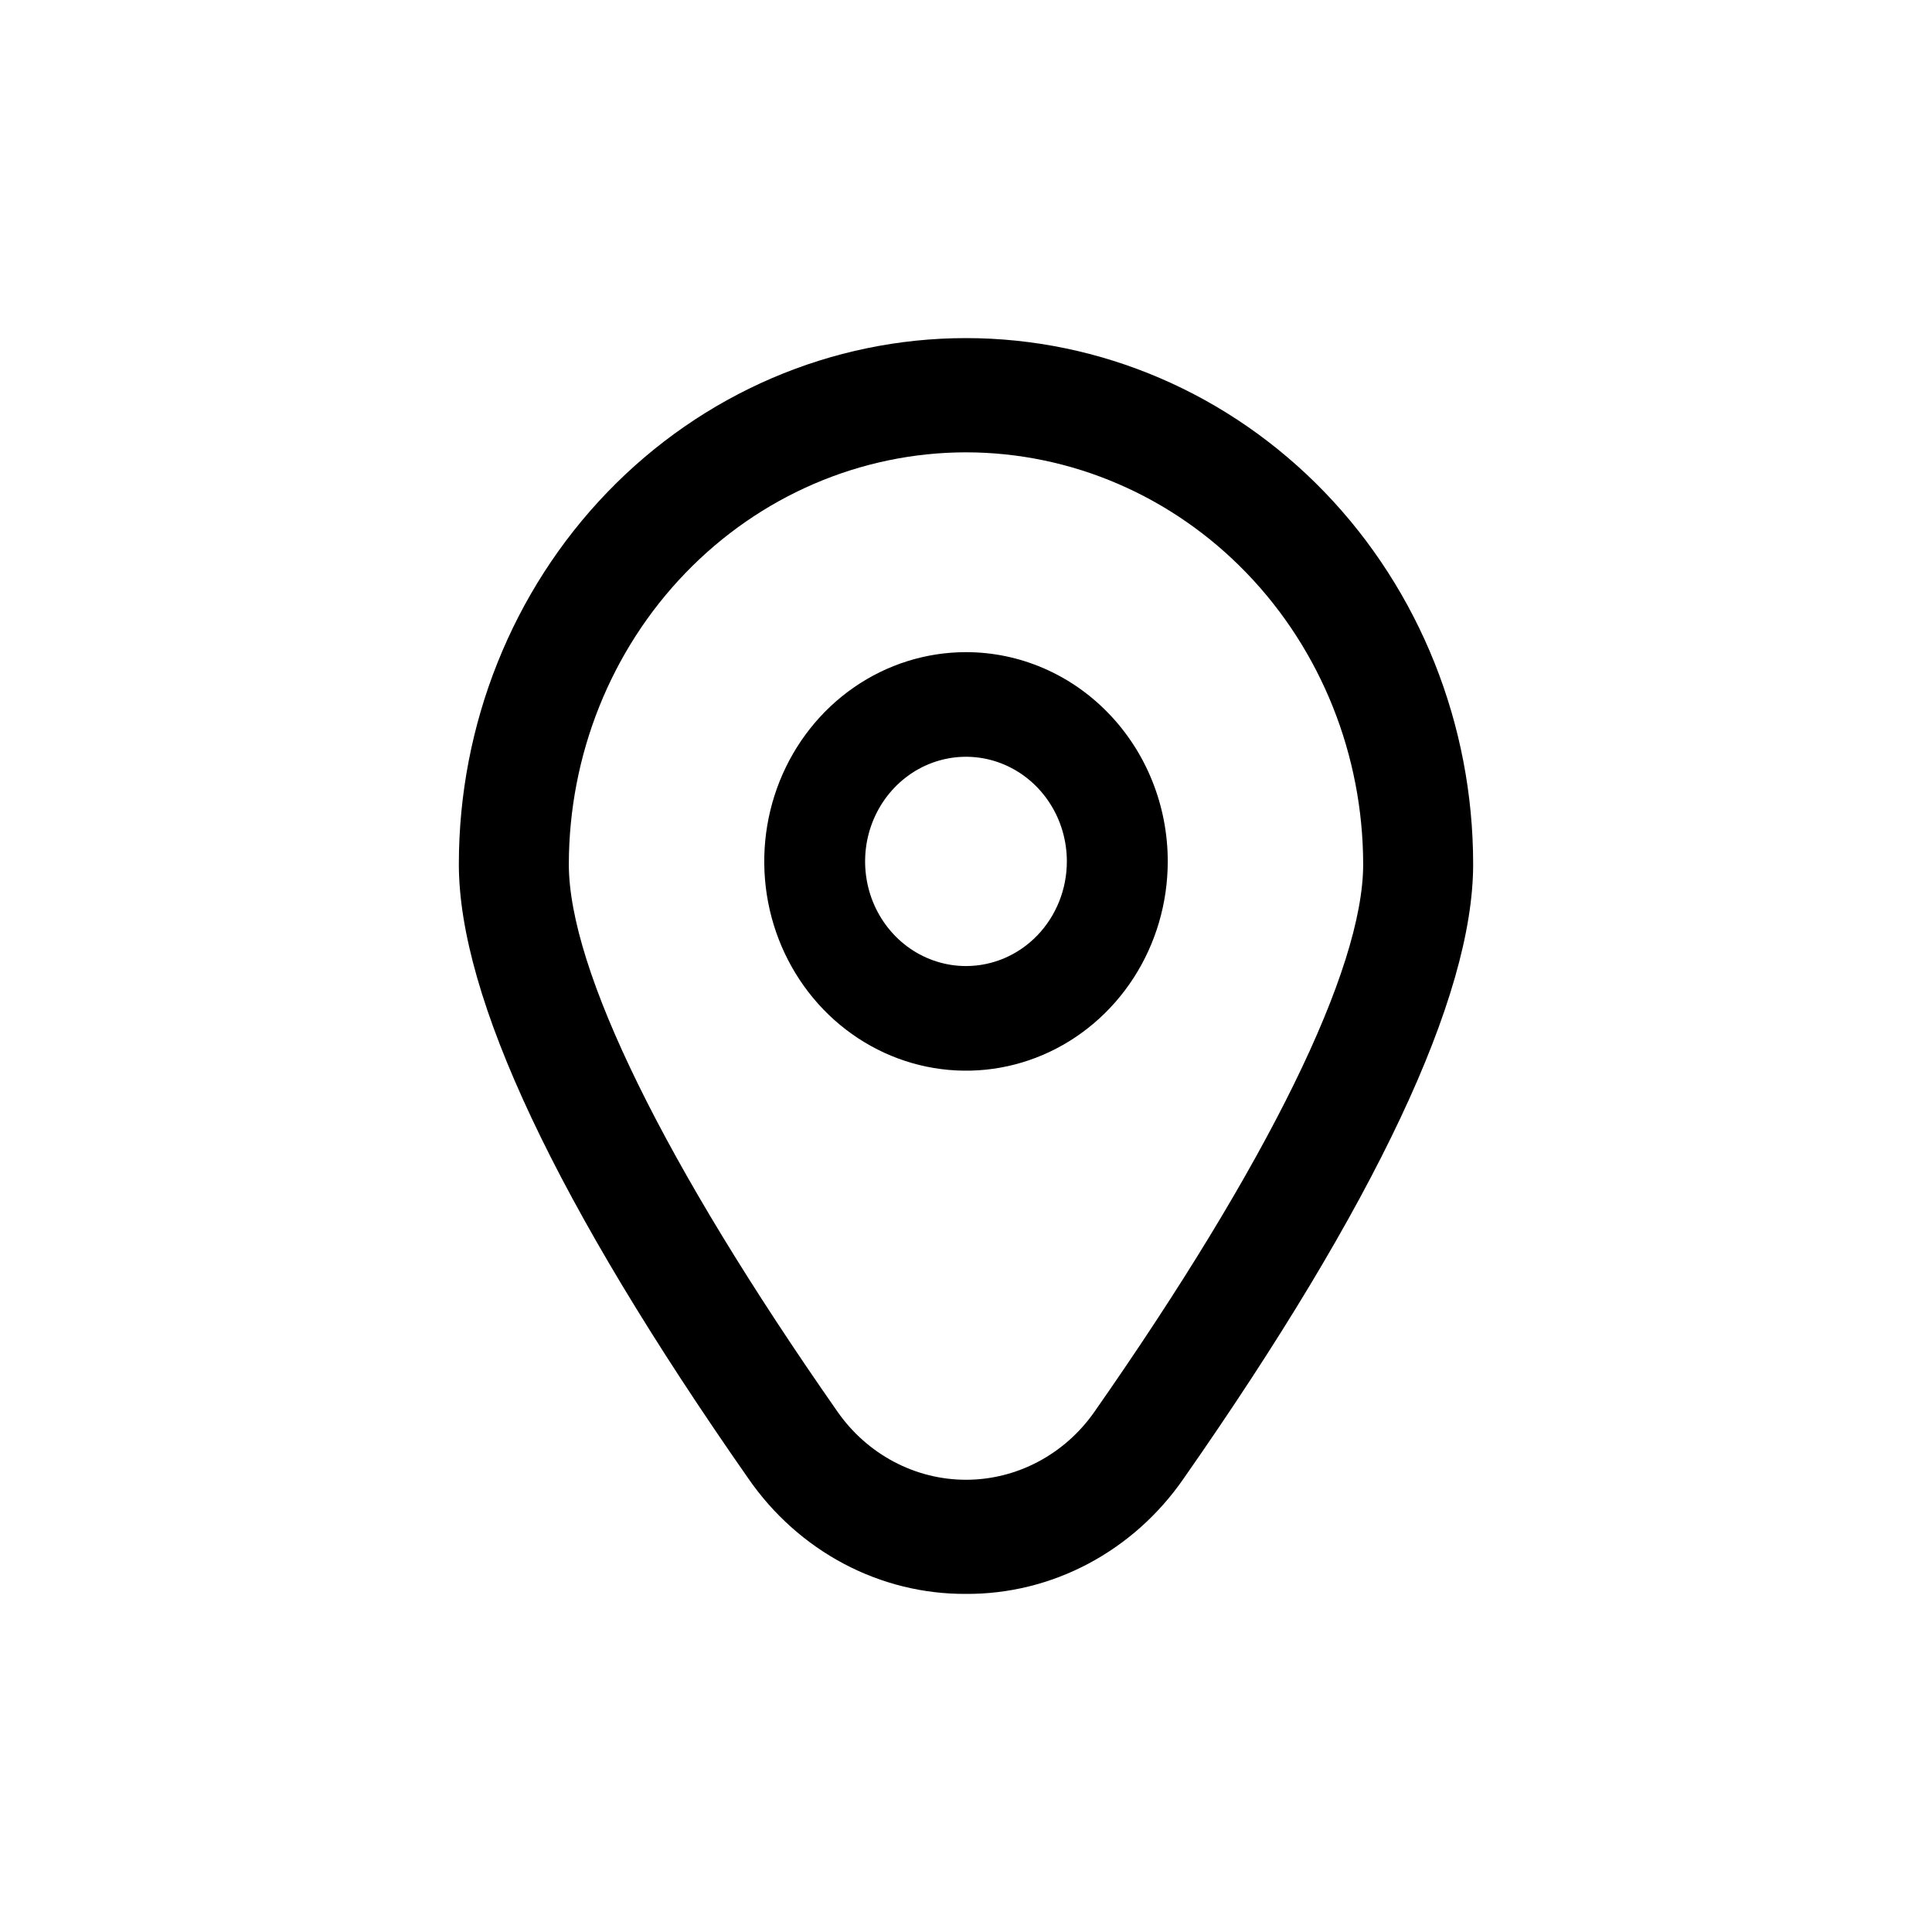
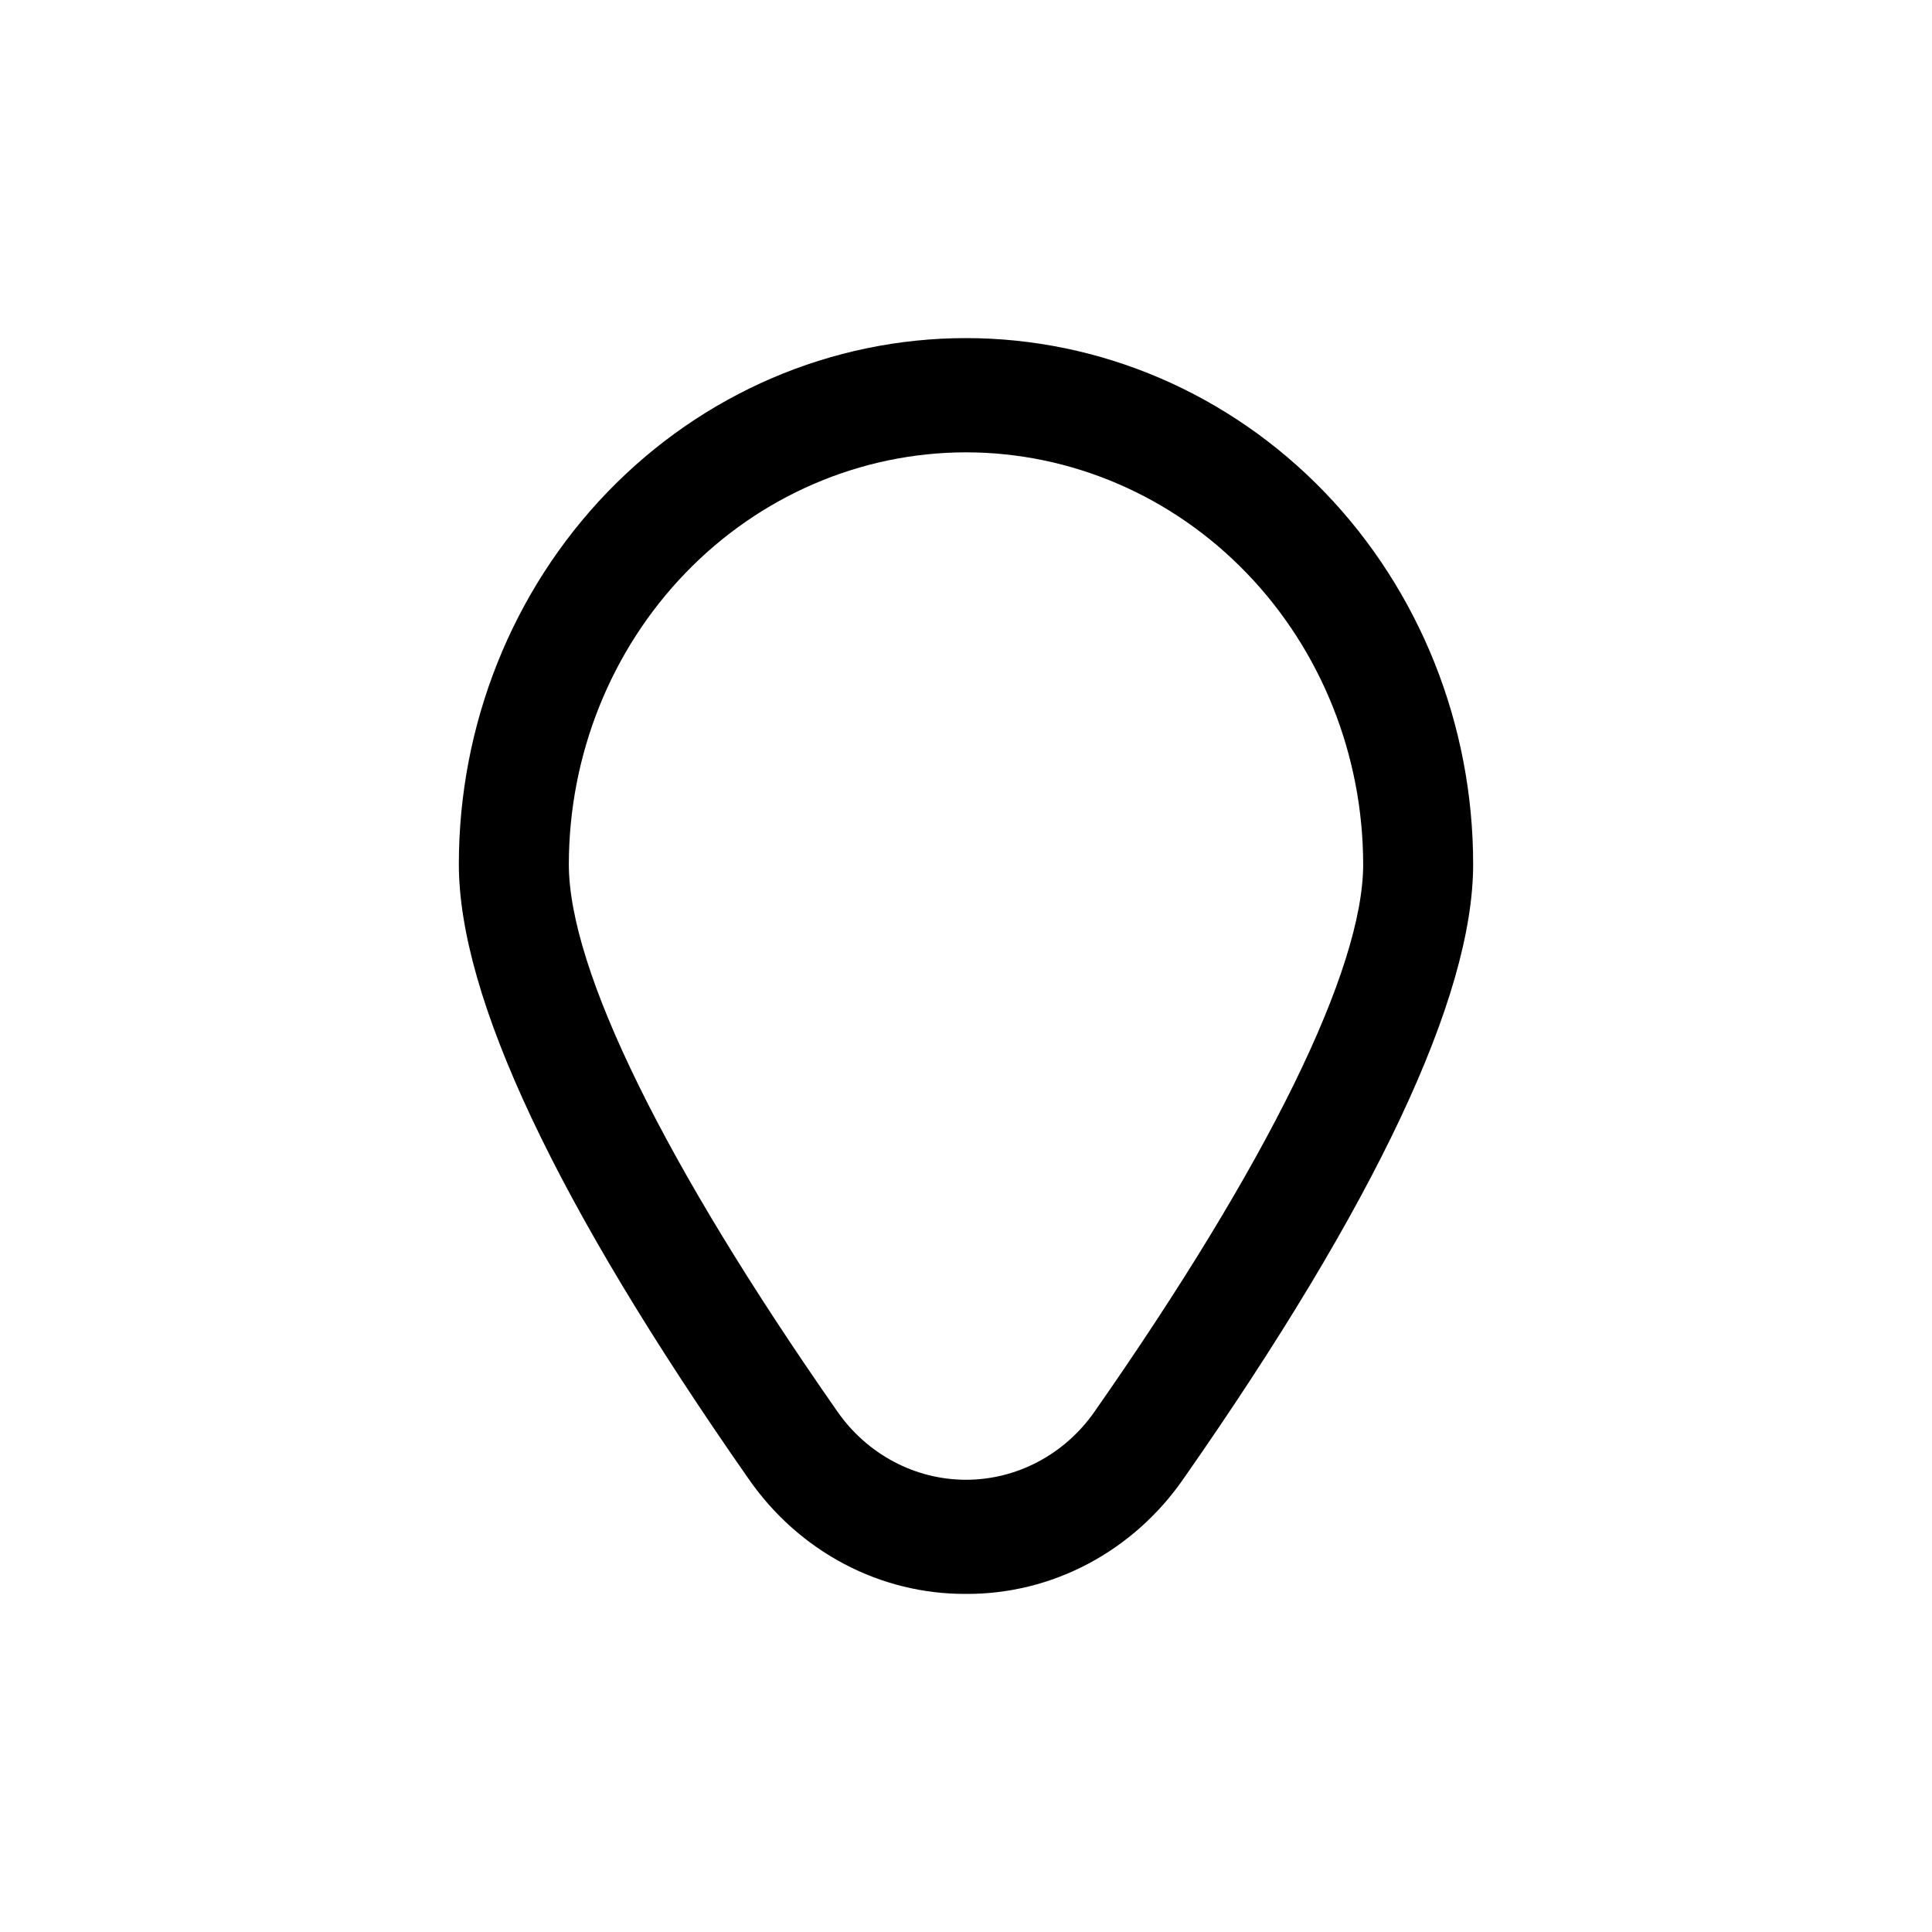
<svg xmlns="http://www.w3.org/2000/svg" width="40" height="40" viewBox="0 0 40 40" fill="none">
-   <path d="M20 13.502C19.174 13.502 18.366 13.756 17.679 14.232C16.992 14.708 16.457 15.385 16.141 16.176C15.825 16.968 15.742 17.839 15.903 18.68C16.064 19.52 16.462 20.292 17.046 20.898C17.63 21.504 18.375 21.917 19.185 22.084C19.995 22.251 20.835 22.166 21.598 21.838C22.361 21.51 23.014 20.954 23.473 20.242C23.932 19.529 24.177 18.692 24.177 17.834C24.177 16.685 23.737 15.583 22.953 14.771C22.17 13.958 21.108 13.502 20 13.502ZM20 20.001C19.587 20.001 19.183 19.874 18.839 19.636C18.496 19.398 18.228 19.059 18.07 18.664C17.912 18.268 17.871 17.832 17.951 17.412C18.032 16.992 18.231 16.606 18.523 16.303C18.815 16 19.187 15.793 19.592 15.71C19.997 15.626 20.417 15.669 20.799 15.833C21.18 15.997 21.507 16.275 21.736 16.631C21.966 16.987 22.088 17.406 22.088 17.834C22.088 18.409 21.868 18.96 21.477 19.366C21.085 19.773 20.554 20.001 20 20.001Z" fill="black" />
  <path d="M20 33C19.121 33.005 18.253 32.791 17.47 32.376C16.687 31.961 16.011 31.358 15.498 30.617C11.518 24.922 9.5 20.641 9.5 17.892C9.5 15.003 10.606 12.233 12.575 10.19C14.544 8.148 17.215 7 20 7C22.785 7 25.456 8.148 27.425 10.19C29.394 12.233 30.5 15.003 30.5 17.892C30.5 20.641 28.482 24.922 24.502 30.617C23.989 31.358 23.313 31.961 22.53 32.376C21.747 32.791 20.879 33.005 20 33ZM20 9.365C17.82 9.367 15.73 10.267 14.189 11.866C12.647 13.465 11.78 15.633 11.777 17.894C11.777 20.072 13.754 24.098 17.342 29.231C17.647 29.667 18.047 30.021 18.509 30.265C18.97 30.509 19.482 30.637 20 30.637C20.518 30.637 21.03 30.509 21.491 30.265C21.953 30.021 22.353 29.667 22.658 29.231C26.246 24.098 28.223 20.072 28.223 17.894C28.22 15.633 27.353 13.465 25.811 11.866C24.27 10.267 22.18 9.367 20 9.365Z" fill="black" />
</svg>